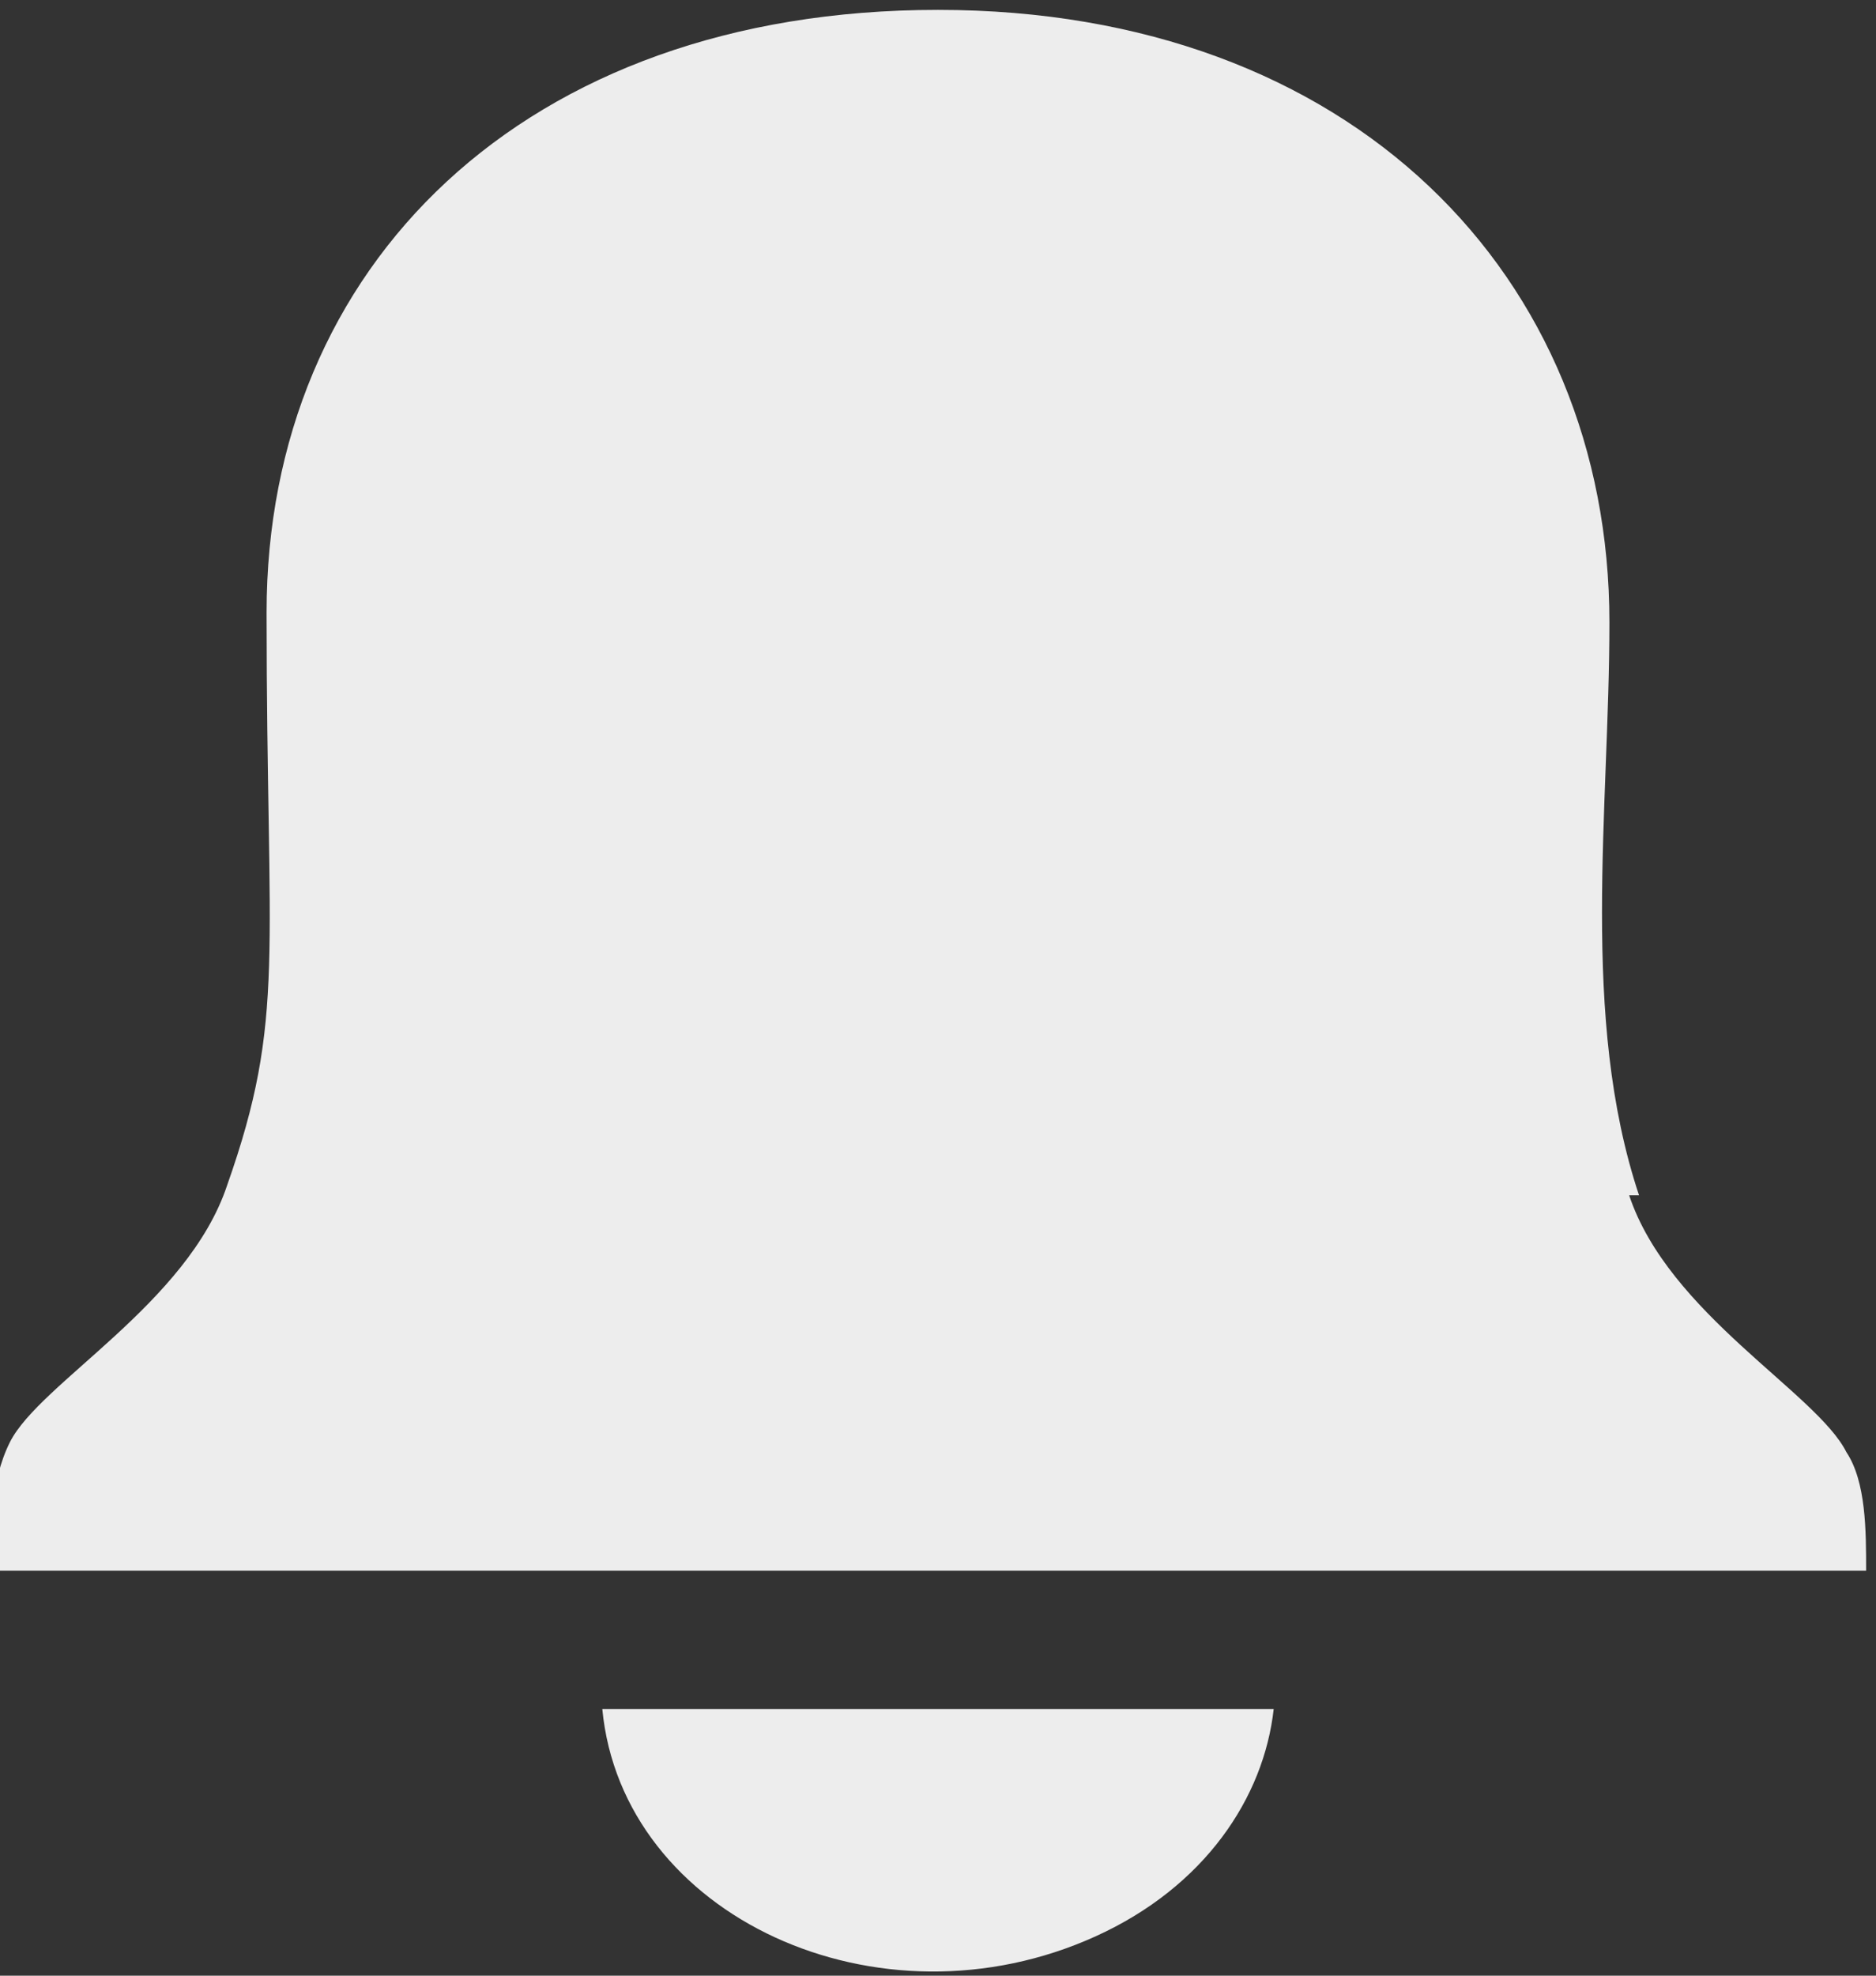
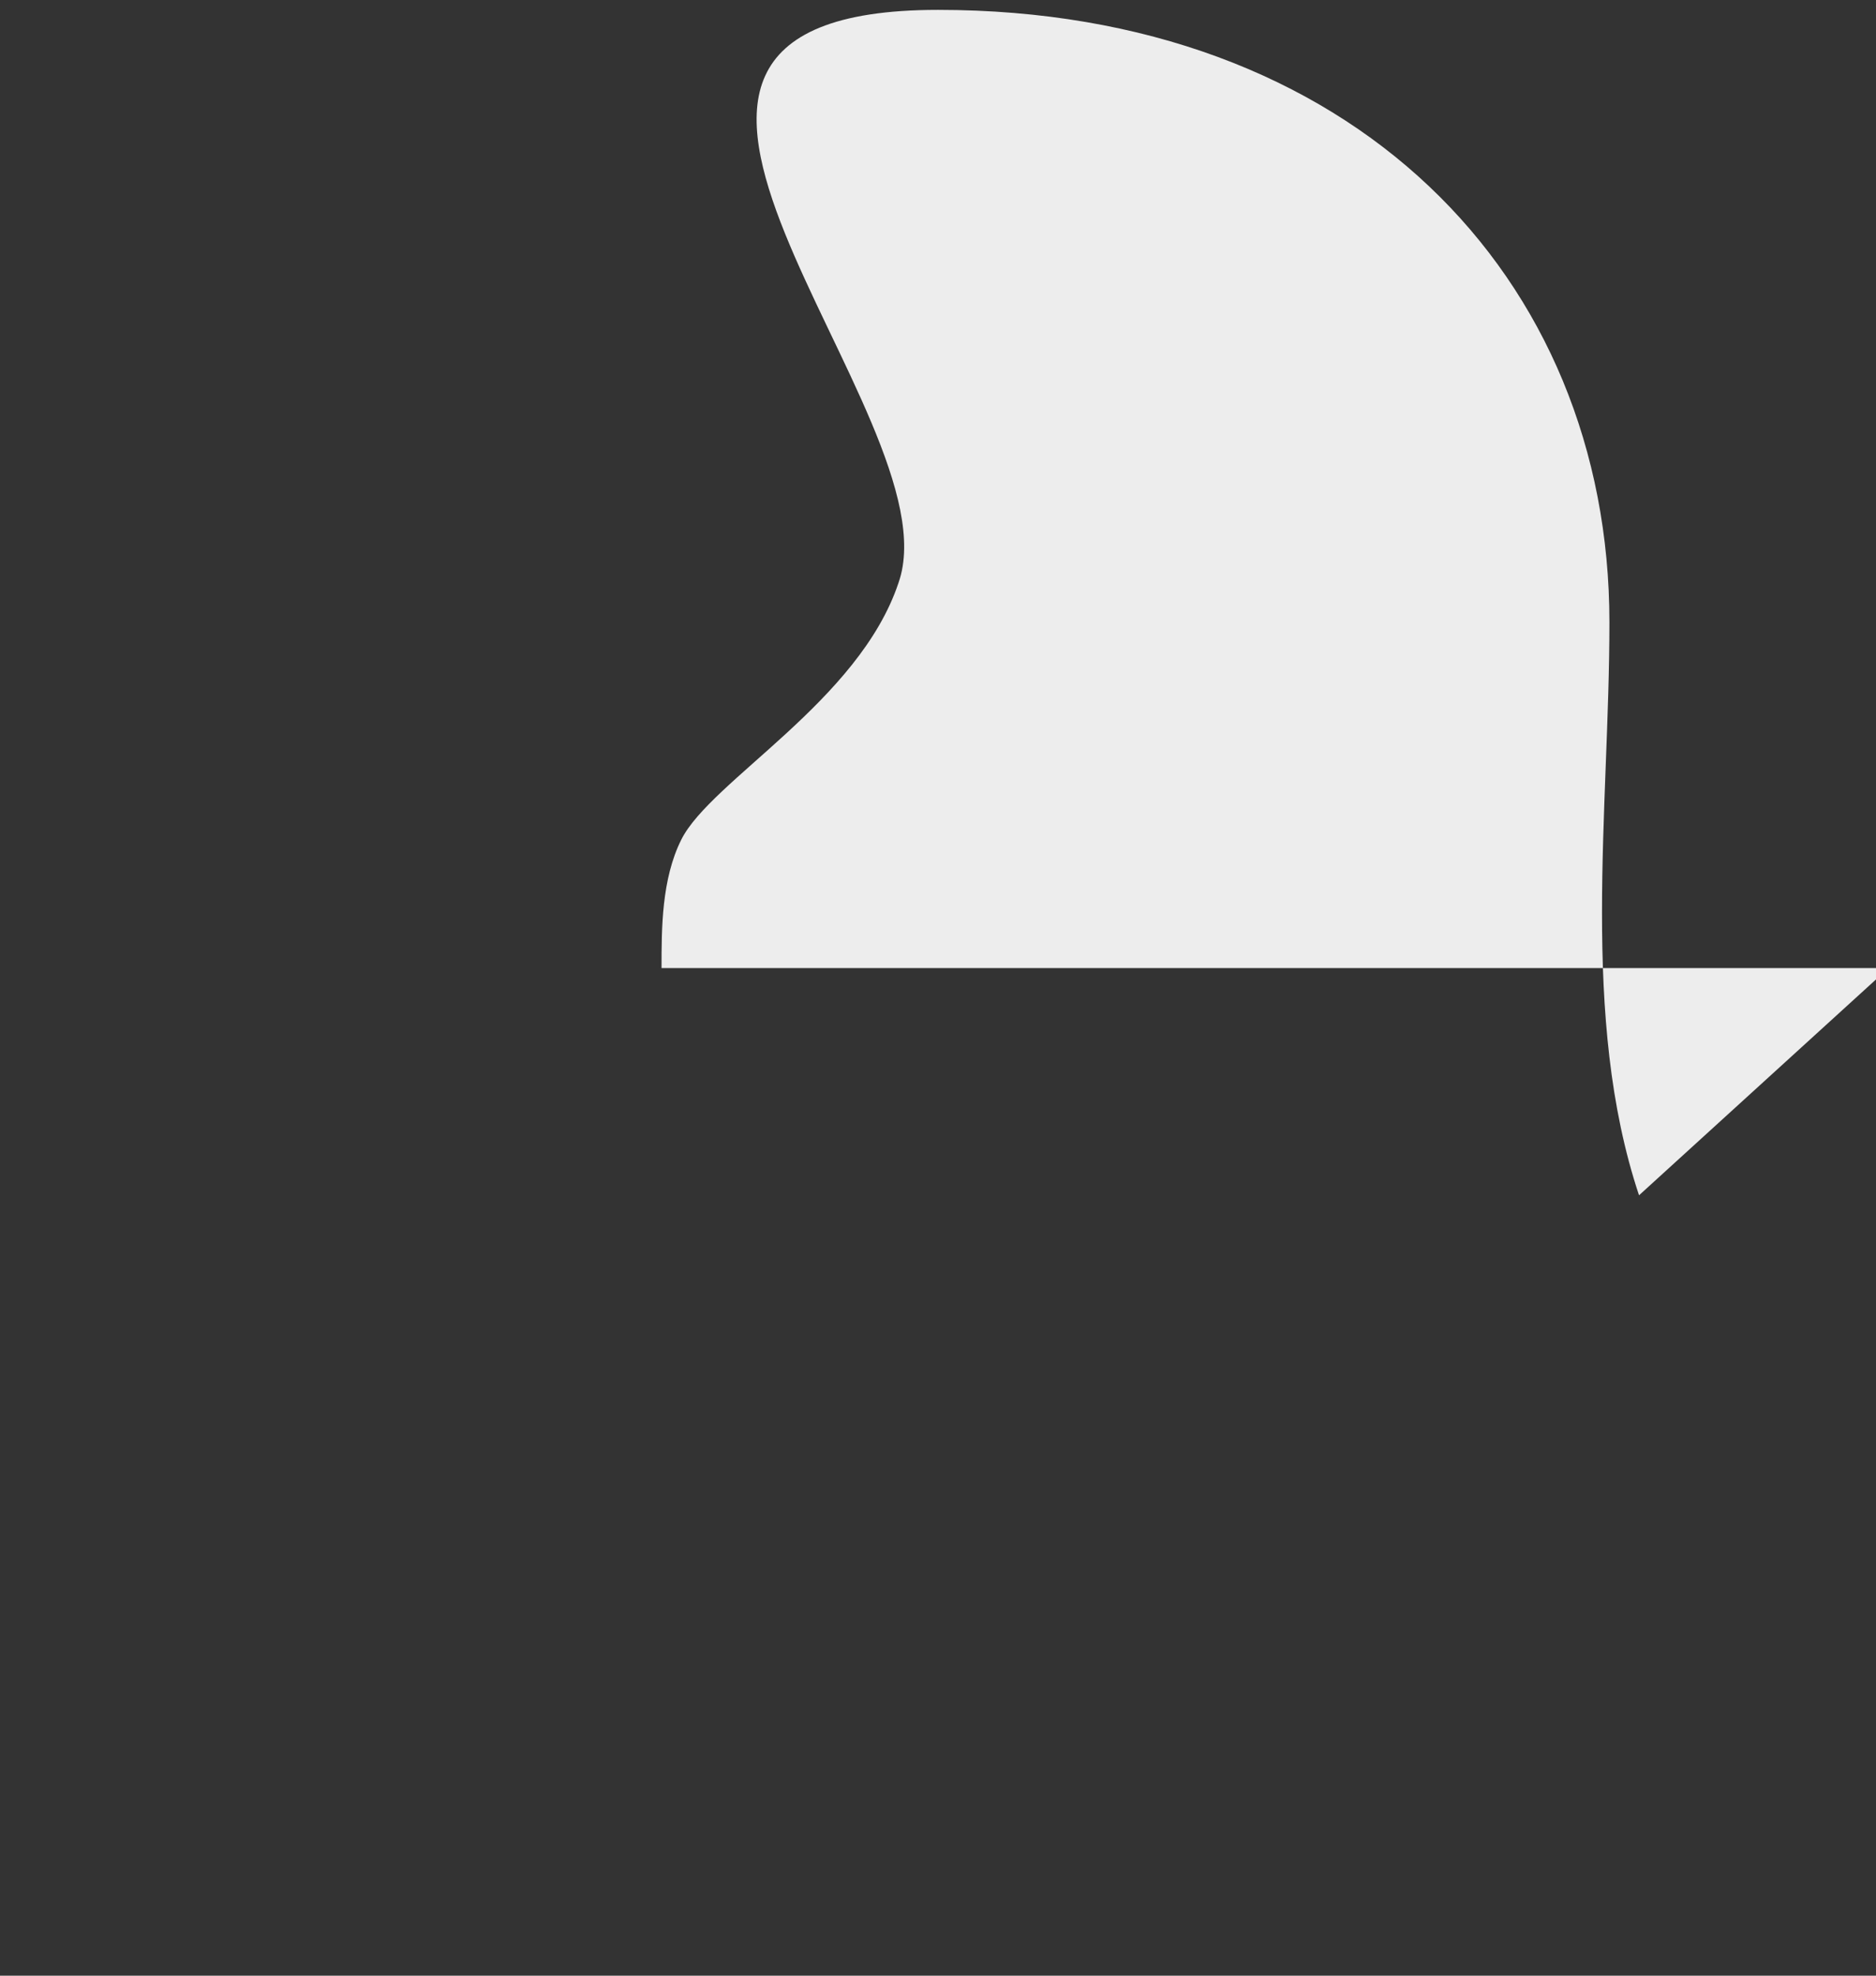
<svg xmlns="http://www.w3.org/2000/svg" id="_격리_모드" data-name="격리_모드" version="1.1" viewBox="0 0 19 20">
  <rect x="0" y="0" width="19" height="20" fill="#333333" stroke="none" />
  <defs>
    <style>
      .st0 {
        fill: #ededed;
        fill-rule: evenodd;
      }
    </style>
  </defs>
  <g id="Layer_1">
-     <path class="st0" d="M16.6,12.1c-.6-1.8-.3-3.9-.3-5.8,0-3.5-2.6-6.2-6.8-6.2S2.7,2.7,2.7,6.2s.2,4.1-.4,5.8c-.4,1.2-1.9,2-2.2,2.6-.2.4-.2.9-.2,1.3h19c0-.4,0-.9-.2-1.2-.3-.6-1.8-1.4-2.2-2.6h0Z" />
-     <path class="st0" d="M12.9,17.3h-6.8c.2,2.1,2.8,3.3,5,2.3,1.1-.5,1.7-1.4,1.8-2.3Z" />
+     <path class="st0" d="M16.6,12.1c-.6-1.8-.3-3.9-.3-5.8,0-3.5-2.6-6.2-6.8-6.2s.2,4.1-.4,5.8c-.4,1.2-1.9,2-2.2,2.6-.2.4-.2.9-.2,1.3h19c0-.4,0-.9-.2-1.2-.3-.6-1.8-1.4-2.2-2.6h0Z" />
  </g>
</svg>